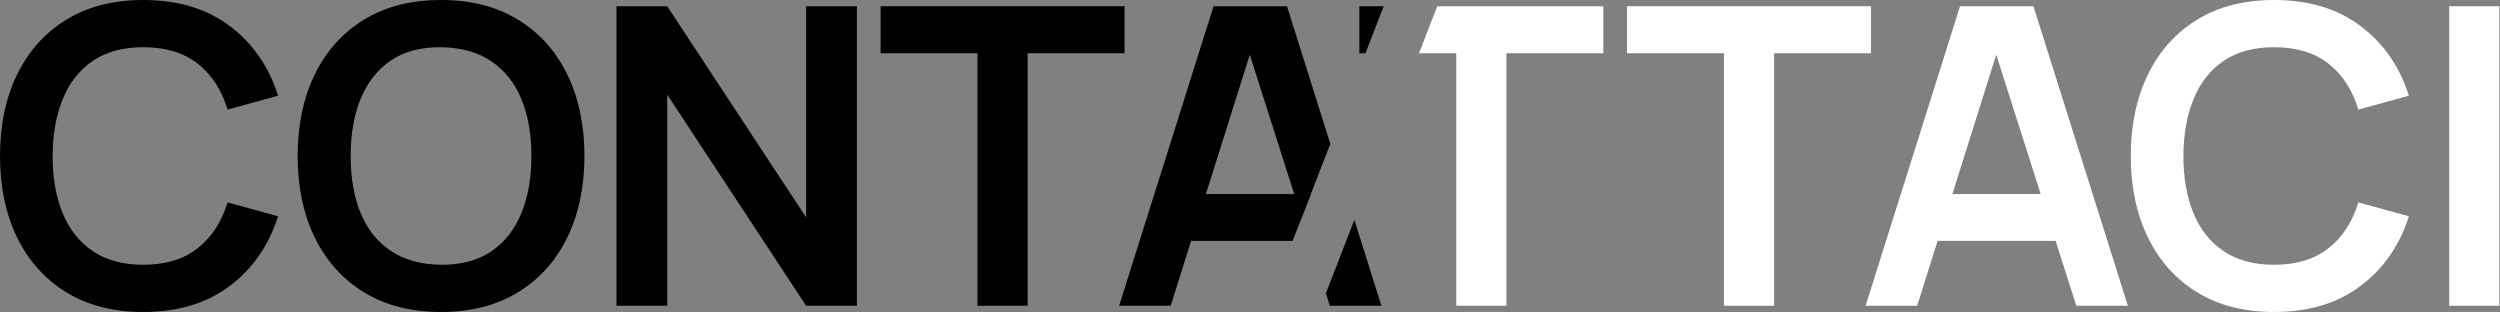
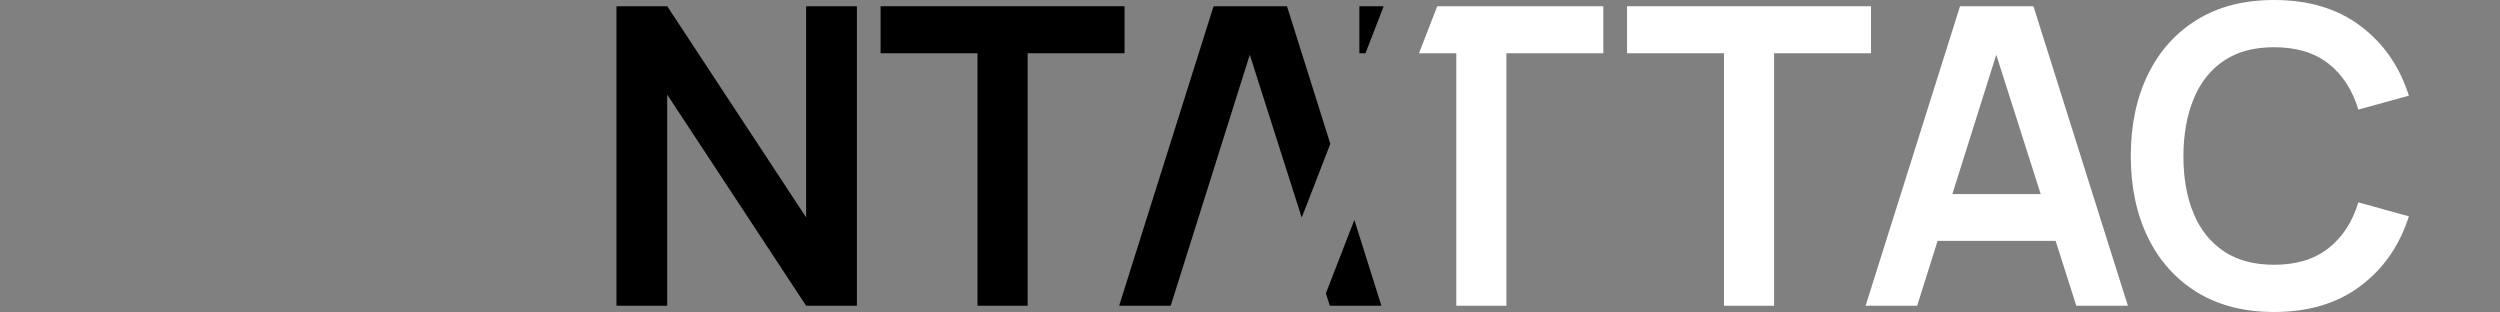
<svg xmlns="http://www.w3.org/2000/svg" width="601" height="75" viewBox="0 0 601 75" fill="none">
  <rect x="0" y="0" width="601" height="75" fill="#808080" stroke="none" />
  <g clip-path="url(#clip0_54_164)">
-     <path d="M47.55 59.65C44.18 62.32 39.81 63.65 34.45 63.65C29.61 63.65 25.58 62.57 22.35 60.4C19.11 58.23 16.69 55.19 15.07 51.27C13.45 47.36 12.65 42.77 12.65 37.5C12.68 32.23 13.5 27.64 15.12 23.73C16.74 19.81 19.15 16.77 22.37 14.6C25.59 12.43 29.61 11.35 34.45 11.35C39.81 11.35 44.18 12.67 47.55 15.32C50.91 17.98 53.3 21.65 54.7 26.35L66.85 23C64.61 15.97 60.73 10.37 55.2 6.23C49.66 2.07 42.75 0 34.45 0C27.25 0 21.08 1.57 15.95 4.73C10.81 7.87 6.87 12.27 4.12 17.9C1.37 23.53 0 30.07 0 37.5C0 44.93 1.37 51.47 4.12 57.1C6.87 62.73 10.81 67.12 15.95 70.27C21.08 73.42 27.25 75 34.45 75C42.75 75 49.66 72.92 55.2 68.77C60.73 64.62 64.61 59.03 66.85 52L54.7 48.65C53.3 53.32 50.91 56.98 47.55 59.65Z" fill="black" />
-     <path d="M136.37 17.9C133.62 12.27 129.67 7.87 124.52 4.73C119.37 1.57 113.2 0 106 0C98.8 0 92.63 1.57 87.5 4.73C82.36 7.87 78.42 12.27 75.67 17.9C72.92 23.53 71.55 30.07 71.55 37.5C71.55 44.93 72.92 51.47 75.67 57.1C78.42 62.73 82.36 67.12 87.5 70.27C92.63 73.42 98.8 75 106 75C113.2 75 119.37 73.42 124.52 70.27C129.67 67.12 133.62 62.73 136.37 57.1C139.12 51.47 140.5 44.93 140.5 37.5C140.5 30.07 139.12 23.53 136.37 17.9ZM125.32 51.3C123.7 55.23 121.29 58.28 118.07 60.45C114.85 62.62 110.83 63.68 106 63.65C101.16 63.58 97.14 62.47 93.92 60.3C90.7 58.13 88.3 55.11 86.7 51.23C85.1 47.34 84.3 42.77 84.3 37.5C84.3 32.23 85.1 27.63 86.72 23.7C88.34 19.77 90.75 16.72 93.95 14.55C97.15 12.38 101.16 11.32 106 11.35C110.83 11.42 114.85 12.53 118.07 14.7C121.29 16.87 123.7 19.89 125.32 23.77C126.94 27.66 127.75 32.23 127.75 37.5C127.75 42.77 126.94 47.37 125.32 51.3Z" fill="black" />
    <path d="M193.79 1.5V52.25L160.4 1.5H148.2V73.5H160.4V22.75L193.79 73.5H206V1.5H193.79Z" fill="black" />
    <path d="M211.69 1.5V12.8H234.99V73.5H247.04V12.8H270.34V1.5H211.69Z" fill="black" />
-     <path d="M281.69 46.65V57.9H310.76L312.93 52.31L315.13 46.65H281.69Z" fill="black" />
    <path d="M309.39 1.5H291.74L269.04 73.5H281.44L286.35 57.9L289.9 46.65L300.45 13.16L311.13 46.65L312.93 52.31L315.13 46.65L319.81 34.57L309.39 1.5Z" fill="black" />
    <path d="M325.59 52.87L318.74 70.52L319.69 73.5H332.09L325.59 52.87Z" fill="black" />
    <path d="M326.79 1.5V12.8H328.26L332.64 1.5H326.79Z" fill="black" />
    <path d="M345.51 1.5L341.13 12.8H350.09V73.5H362.14V12.8H385.44V1.5H345.51Z" fill="white" />
    <path d="M391.14 1.5V12.8H414.44V73.5H426.49V12.8H449.79V1.5H391.14Z" fill="white" />
    <path d="M461.14 46.65V57.9H498.94V46.65H461.14ZM488.84 1.5H471.19L448.49 73.5H460.89L465.8 57.9L469.35 46.65L479.9 13.16L490.58 46.65L494.17 57.9L499.14 73.5H511.54L488.84 1.5Z" fill="white" />
    <path d="M559.79 59.65C556.42 62.32 552.06 63.65 546.69 63.65C541.86 63.65 537.83 62.57 534.59 60.4C531.36 58.23 528.93 55.19 527.32 51.27C525.7 47.36 524.89 42.77 524.89 37.5C524.92 32.23 525.75 27.64 527.37 23.73C528.98 19.81 531.4 16.77 534.62 14.6C537.83 12.43 541.86 11.35 546.69 11.35C552.06 11.35 556.42 12.67 559.79 15.32C563.16 17.98 565.54 21.65 566.94 26.35L579.09 23C576.86 15.97 572.97 10.37 567.44 6.23C561.91 2.07 554.99 0 546.69 0C539.49 0 533.33 1.57 528.19 4.73C523.06 7.87 519.12 12.27 516.37 17.9C513.62 23.53 512.24 30.07 512.24 37.5C512.24 44.93 513.62 51.47 516.37 57.1C519.12 62.73 523.06 67.12 528.19 70.27C533.33 73.42 539.49 75 546.69 75C554.99 75 561.91 72.92 567.44 68.77C572.97 64.62 576.86 59.03 579.09 52L566.94 48.65C565.54 53.32 563.16 56.98 559.79 59.65Z" fill="white" />
-     <path d="M588.79 1.5V73.5H600.84V1.5H588.79Z" fill="white" />
  </g>
  <defs>
    <clipPath id="clip0_54_164">
      <rect width="600.84" height="75" fill="white" />
    </clipPath>
  </defs>
</svg>